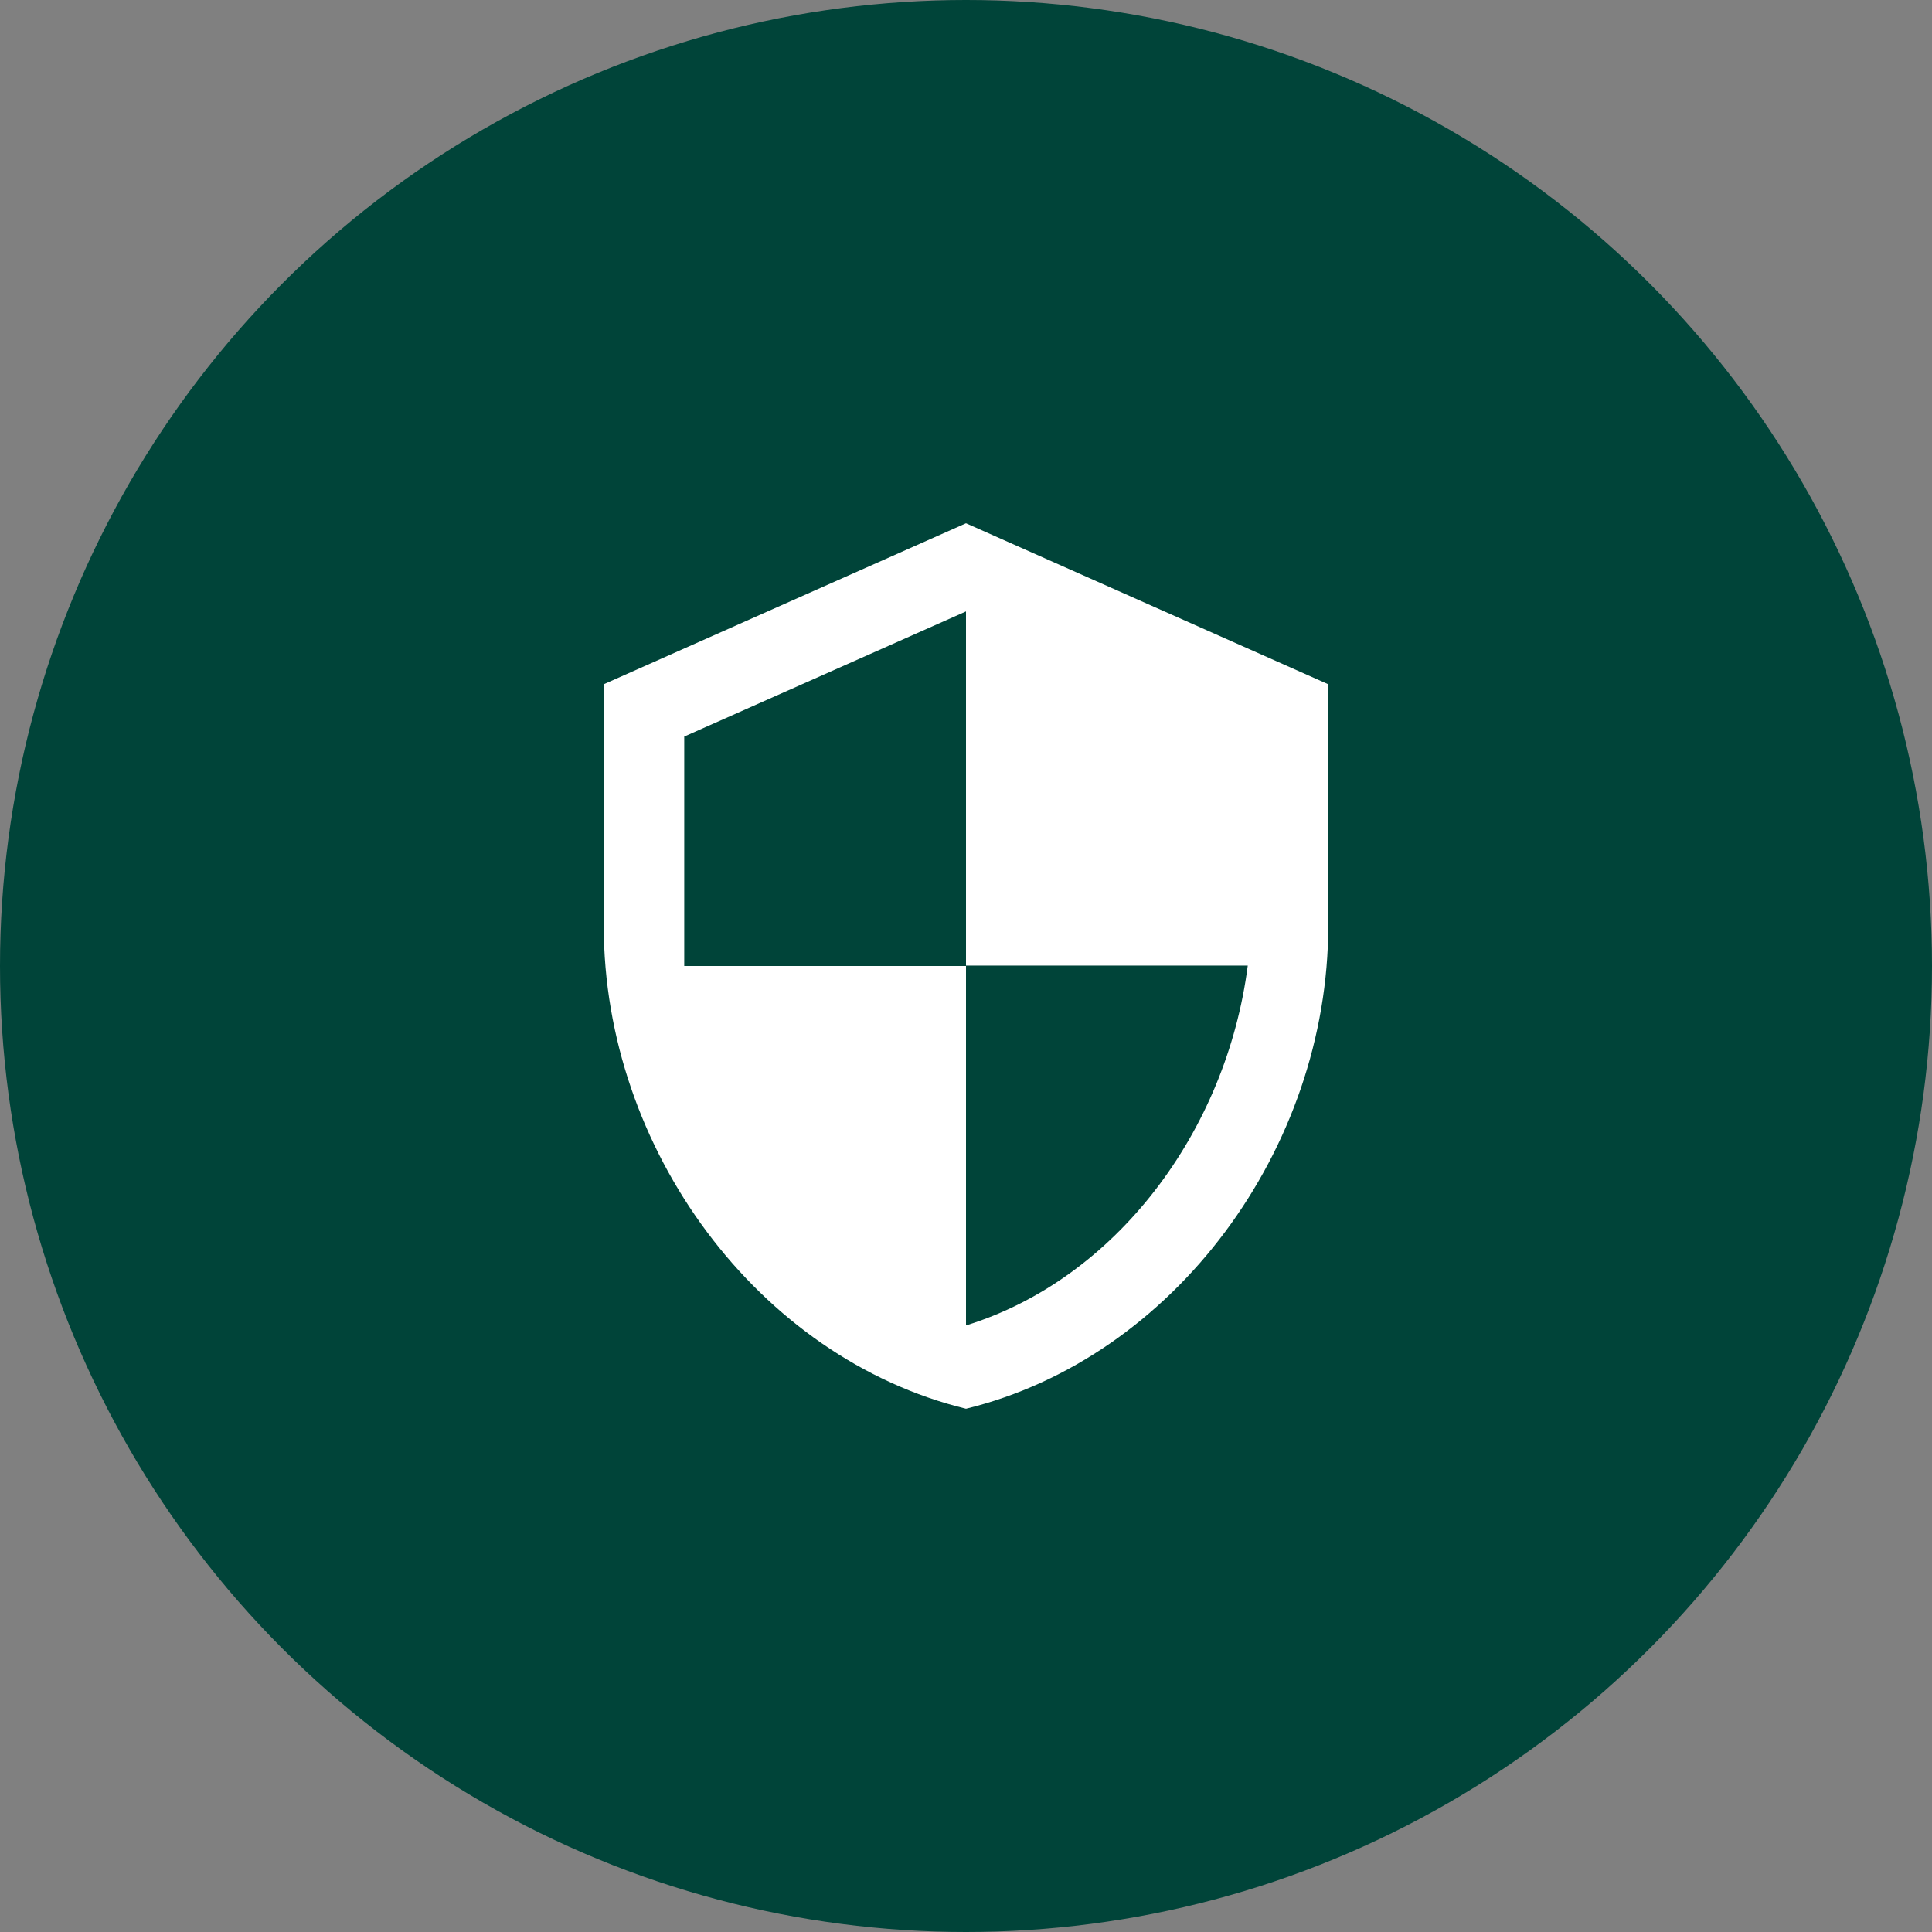
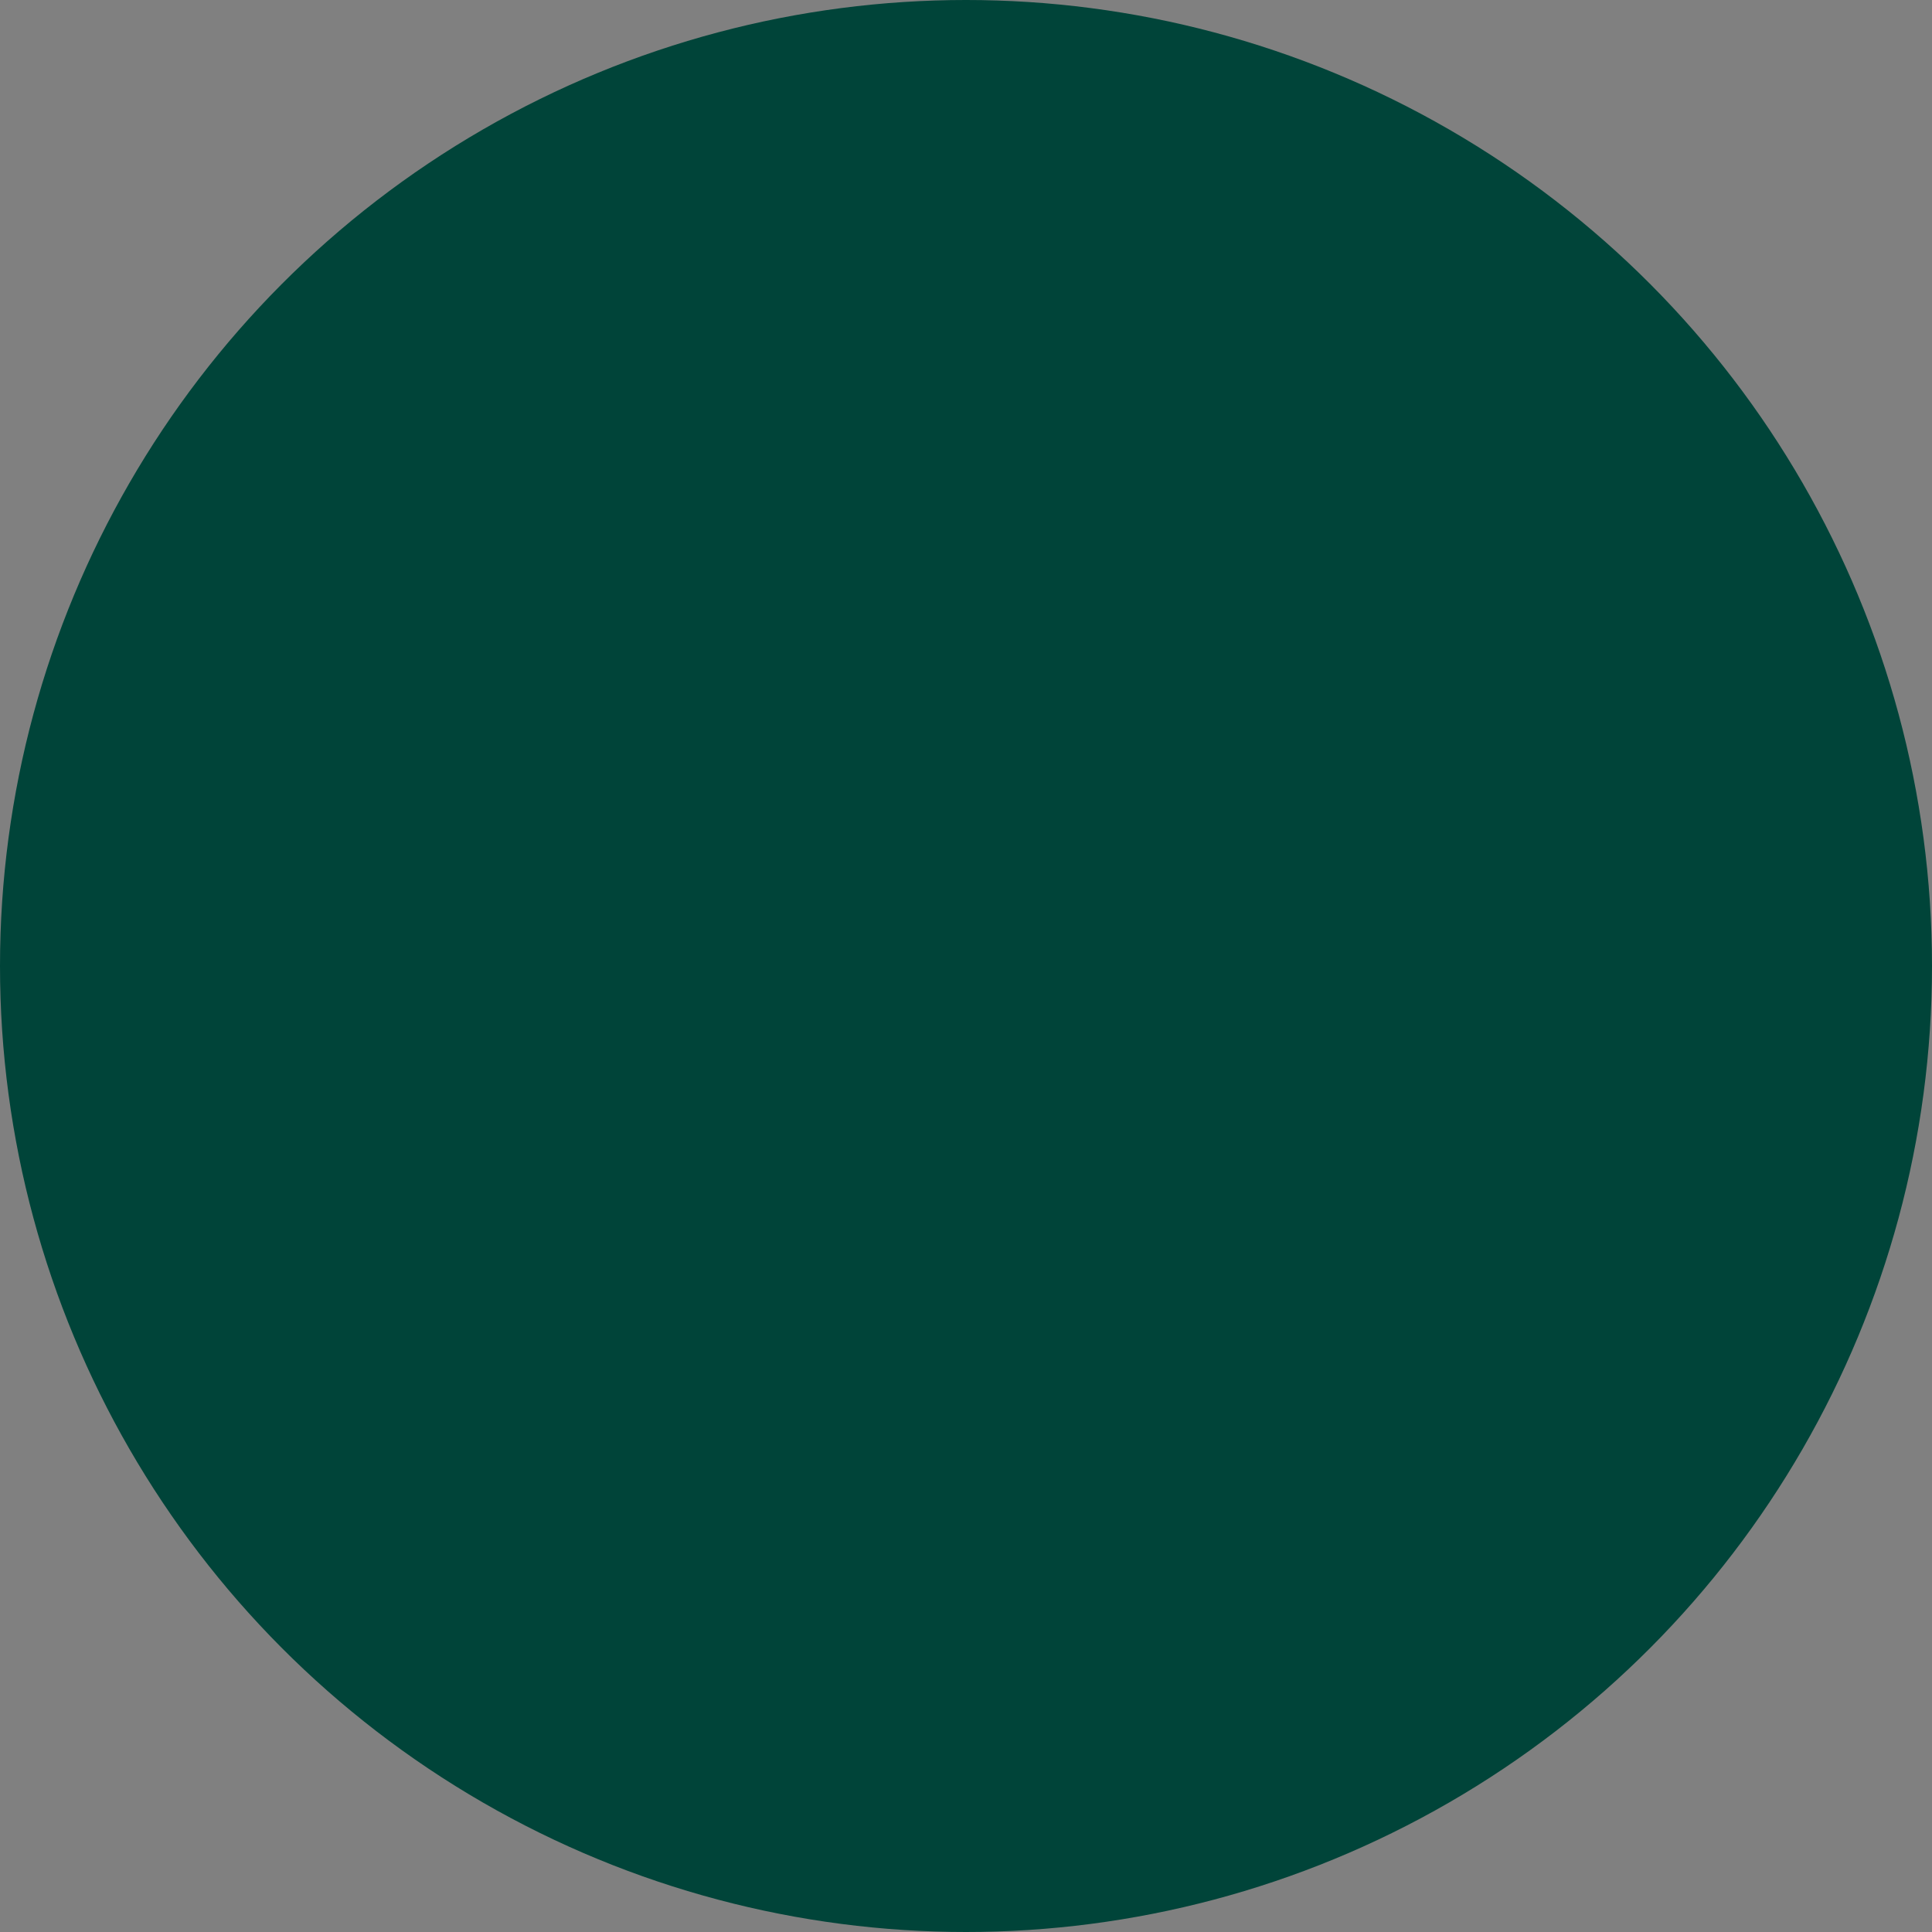
<svg xmlns="http://www.w3.org/2000/svg" width="56" height="56" viewBox="0 0 56 56" fill="none">
  <rect x="0" y="0" width="56" height="56" fill="#808080" stroke="none" />
  <circle cx="28" cy="28" r="28" fill="#004439" />
-   <path d="M28 15.167L17.5 19.833V26.833C17.5 33.308 21.98 39.363 28 40.833C34.02 39.363 38.5 33.308 38.5 26.833V19.833L28 15.167ZM28 27.988H36.167C35.548 32.795 32.34 37.077 28 38.418V28H19.833V21.35L28 17.722V27.988Z" fill="white" />
</svg>